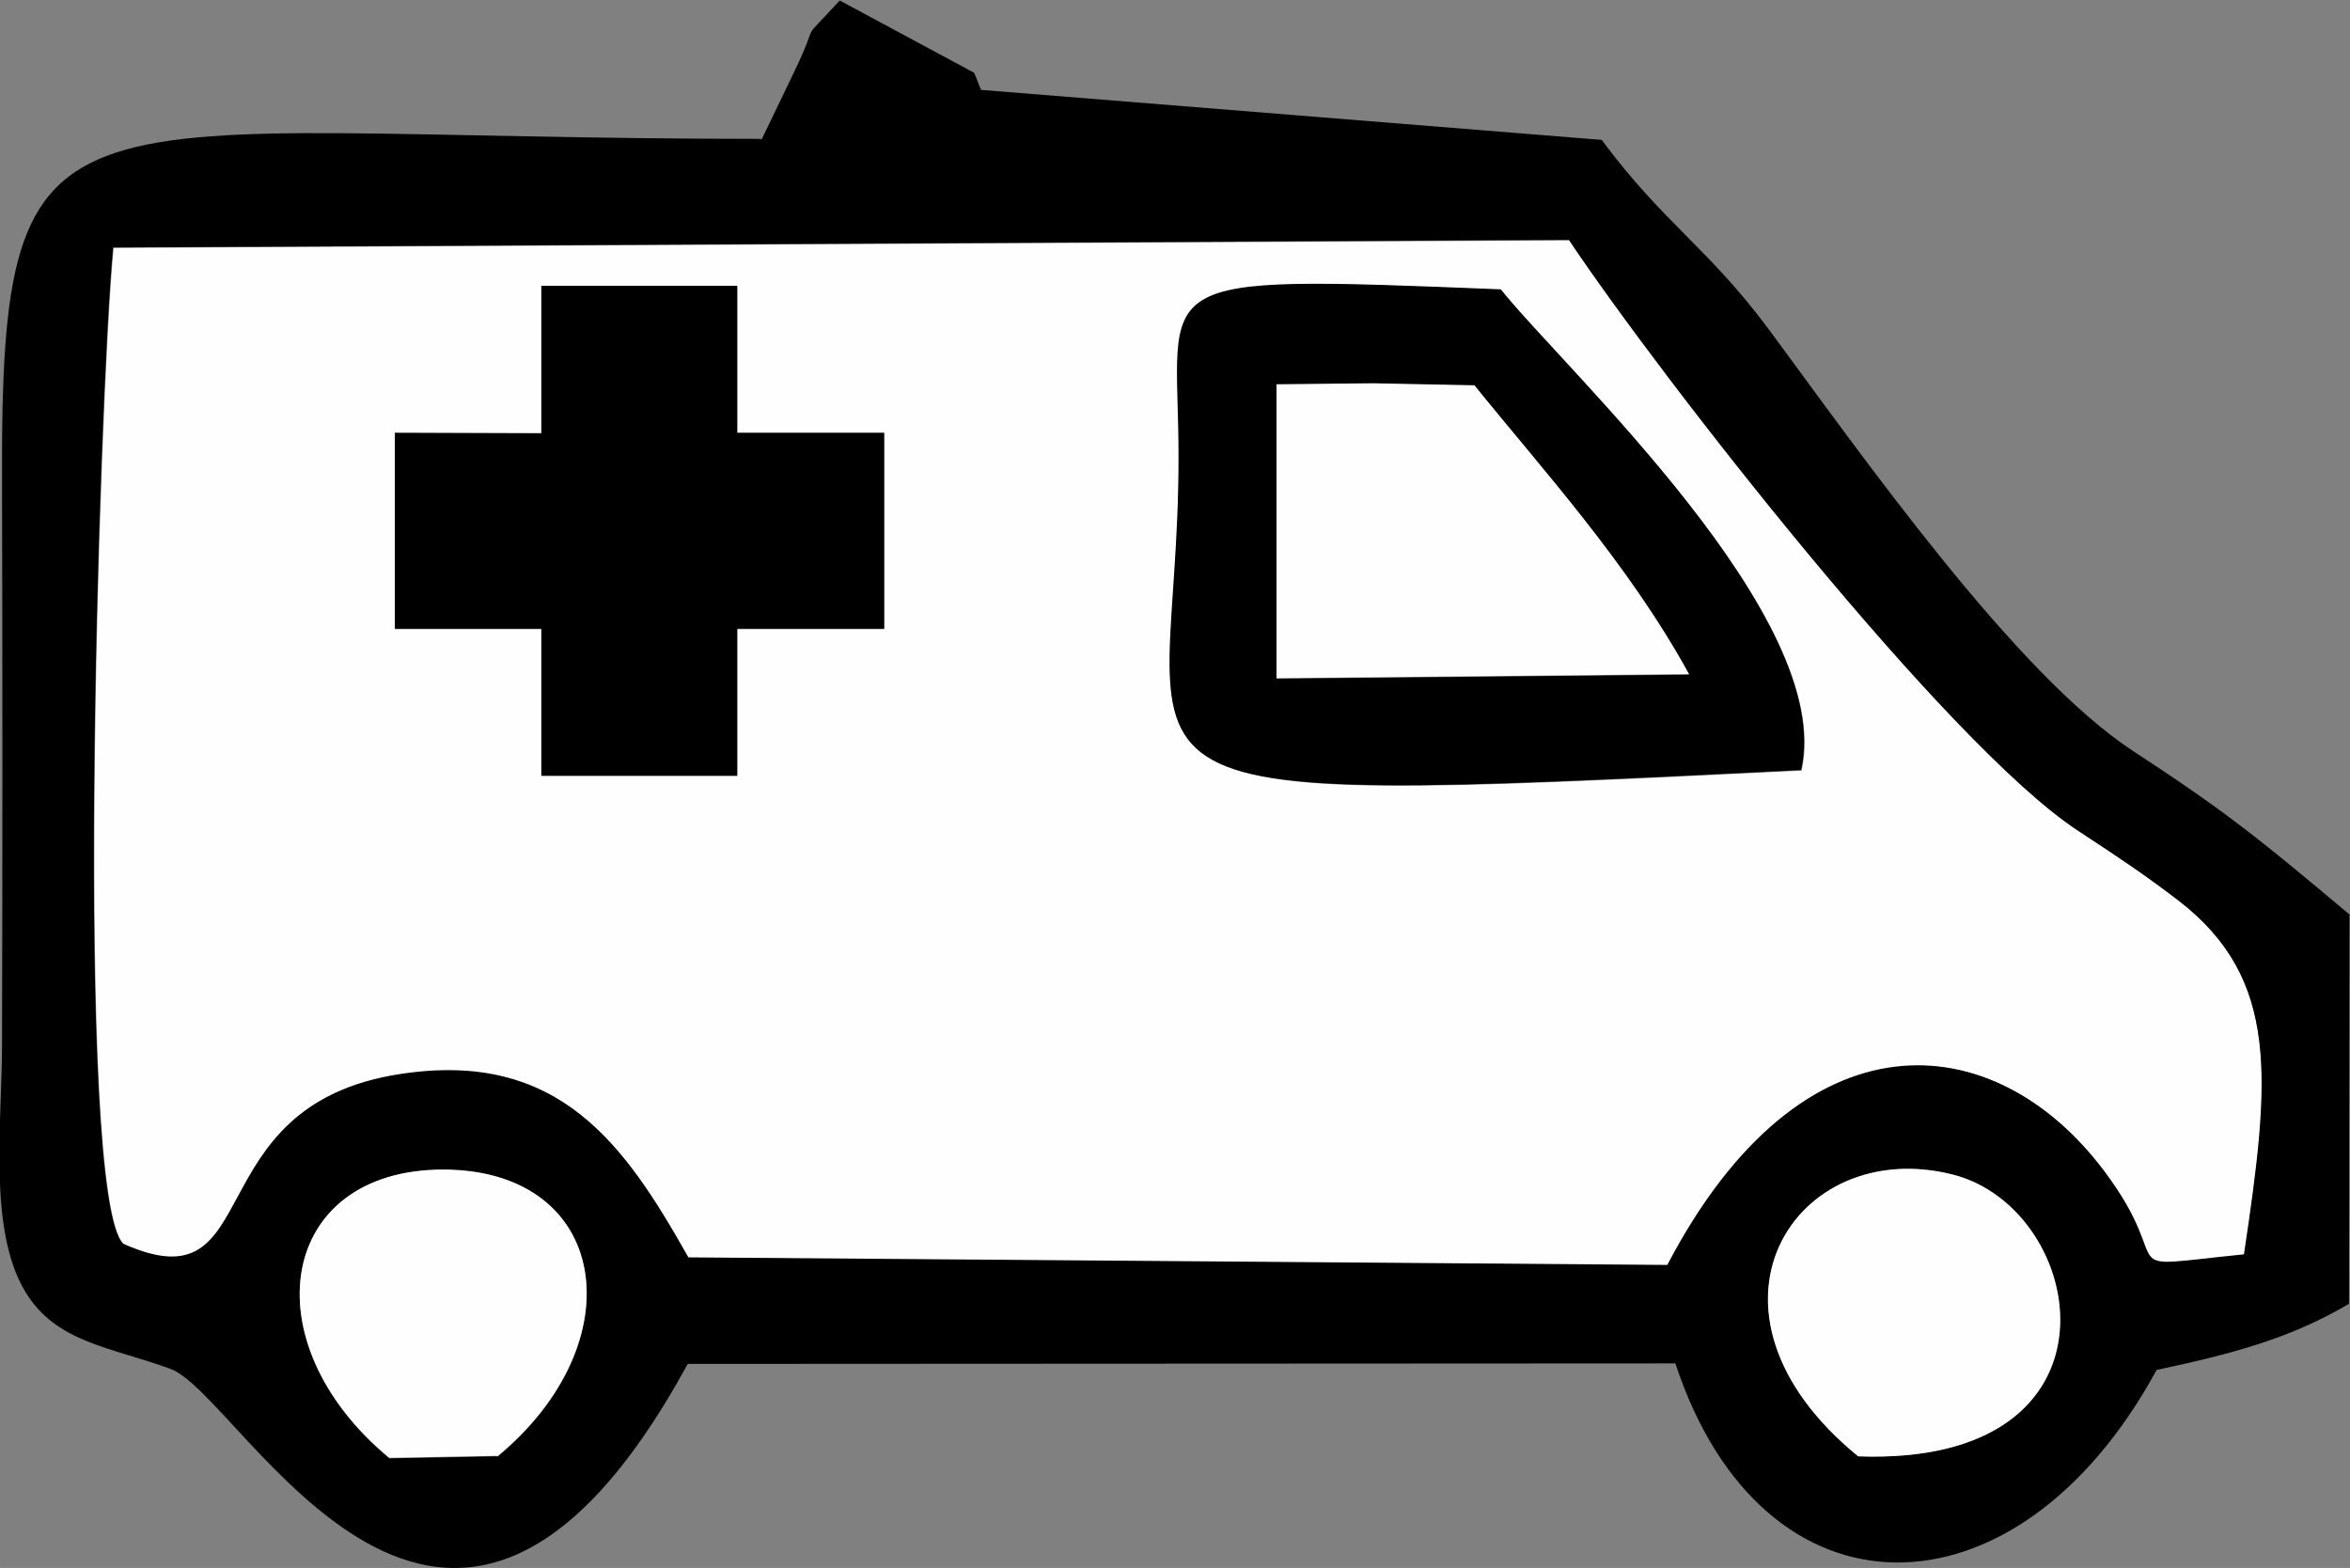
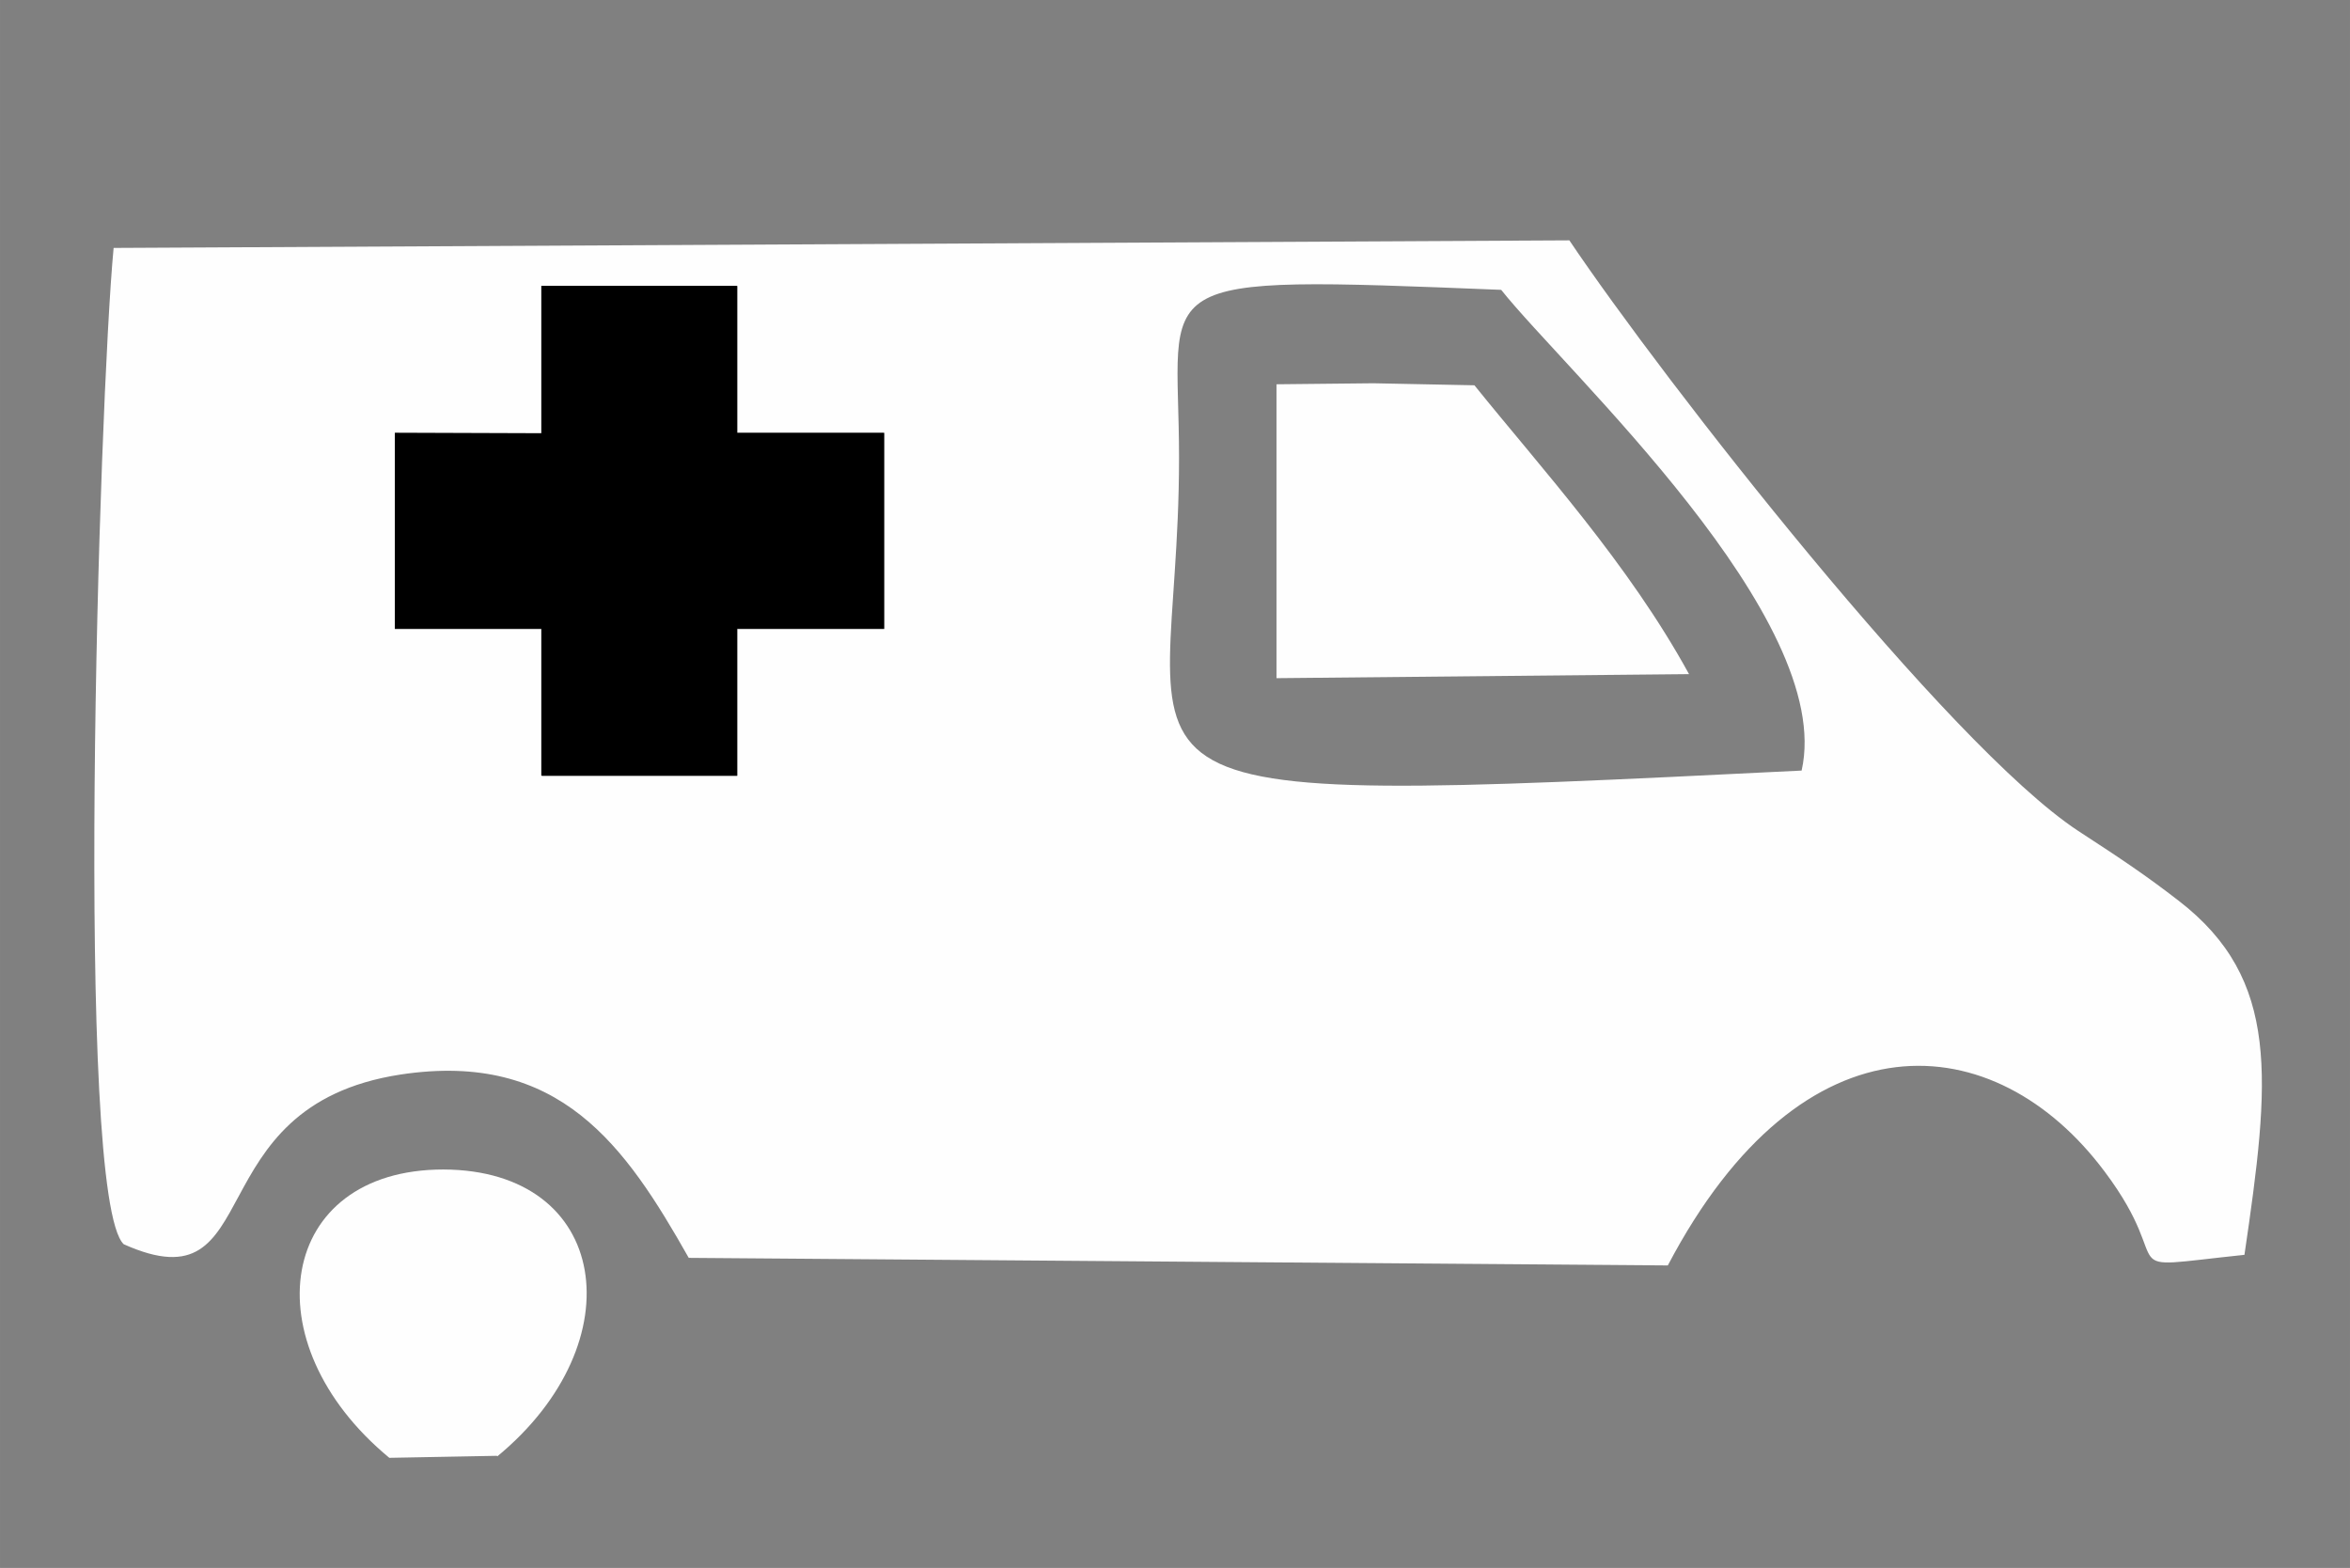
<svg xmlns="http://www.w3.org/2000/svg" xml:space="preserve" width="11.45mm" height="7.639mm" version="1.1" style="shape-rendering:geometricPrecision; text-rendering:geometricPrecision; image-rendering:optimizeQuality; fill-rule:evenodd; clip-rule:evenodd" viewBox="0 0 46.54 31.05">
  <rect x="0" y="0" width="46.54" height="31.05" fill="#808080" stroke="none" />
  <defs>
    <style type="text/css">
   
    .fil1 {fill:black}
    .fil0 {fill:#FEFEFE}
   
  </style>
  </defs>
  <g id="Слой_x0020_1">
    <path class="fil0" d="M23.35 9.06c0,-3.58 -0.84,-3.61 6.38,-3.32 1.28,1.61 6.63,6.51 5.95,9.52 -14.97,0.74 -12.33,0.59 -12.33,-6.19zm-12.62 -3.39l3.87 0 0 2.91 2.91 0 -0 3.88 -2.91 0 0 2.91 -3.87 0 -0 -2.91 -2.91 -0 0 -3.88 2.91 0 0 -2.91zm-8.48 -0.76c-0.29,3.05 -0.78,18.79 0.2,19.73 2.88,1.29 1.38,-2.73 5.48,-3.36 3.16,-0.48 4.46,1.42 5.71,3.63l19.39 0.15c2.68,-5.1 6.49,-4.75 8.65,-1.86 1.51,2.01 0,1.94 2.77,1.65 0.51,-3.47 0.72,-5.45 -1.3,-7.01 -0.66,-0.51 -1.11,-0.81 -2,-1.39 -2.56,-1.69 -8.2,-8.91 -10.07,-11.69l-28.84 0.15z" />
-     <path class="fil1" d="M36.8 28.84c-3.52,-2.88 -1.25,-6.37 1.87,-5.58 2.68,0.68 3.59,5.78 -1.87,5.58zm-26.96 -0l-2.13 0.04c-2.77,-2.3 -2.21,-5.72 1.07,-5.71 3.3,0.01 3.81,3.41 1.07,5.68zm21.23 -24.09c1.86,2.78 7.5,10 10.07,11.69 0.88,0.58 1.33,0.88 2,1.39 2.02,1.56 1.82,3.54 1.3,7.01 -2.77,0.28 -1.26,0.36 -2.77,-1.65 -2.17,-2.89 -5.98,-3.24 -8.65,1.86l-19.39 -0.15c-1.25,-2.22 -2.55,-4.12 -5.71,-3.63 -4.1,0.63 -2.6,4.65 -5.48,3.36 -0.98,-0.93 -0.49,-16.68 -0.2,-19.73l28.84 -0.15zm-16 -2c-13.96,0 -15.06,-1.55 -15.03,6.79 0.01,3.72 0.01,7.44 0,11.15 -0,1.54 -0.28,3.66 0.46,4.89 0.61,1.01 1.68,1.09 2.88,1.53 1.44,0.53 5.46,8.66 10.24,-0.1l19.56 -0.01c1.72,5.23 6.75,5.24 9.53,0.13 1.6,-0.34 2.69,-0.65 3.81,-1.31l0.01 -7.71c-1.82,-1.53 -2.47,-2.05 -4.29,-3.24 -2.33,-1.53 -5.35,-5.83 -7.19,-8.32 -1.23,-1.66 -2.08,-2.1 -3.33,-3.78l-12.29 -0.99c-0.05,-0.1 -0.09,-0.24 -0.14,-0.34l-2.66 -1.43c-0.87,0.95 -0.34,0.25 -0.91,1.43l-0.64 1.33z" />
-     <path class="fil1" d="M25.28 7.62l1.92 -0.02 2 0.04c1.33,1.64 3.05,3.53 4.25,5.72l-8.17 0.08 0 -5.81zm-1.94 1.44c0,6.79 -2.63,6.93 12.33,6.19 0.68,-3.01 -4.66,-7.91 -5.95,-9.52 -7.23,-0.29 -6.38,-0.26 -6.38,3.32z" />
    <polygon class="fil1" points="10.72,8.58 7.82,8.57 7.82,12.45 10.72,12.45 10.72,15.36 14.6,15.36 14.6,12.45 17.51,12.45 17.51,8.57 14.6,8.57 14.6,5.66 10.72,5.66 " />
    <path class="fil0" d="M25.28 13.43l8.17 -0.08c-1.2,-2.19 -2.92,-4.07 -4.25,-5.72l-2 -0.04 -1.92 0.02 0 5.81z" />
    <path class="fil0" d="M9.85 28.84c2.74,-2.26 2.23,-5.67 -1.07,-5.68 -3.28,-0 -3.84,3.42 -1.07,5.71l2.13 -0.04z" />
-     <path class="fil0" d="M36.8 28.84c5.46,0.2 4.56,-4.9 1.87,-5.58 -3.13,-0.79 -5.4,2.7 -1.87,5.58z" />
  </g>
</svg>